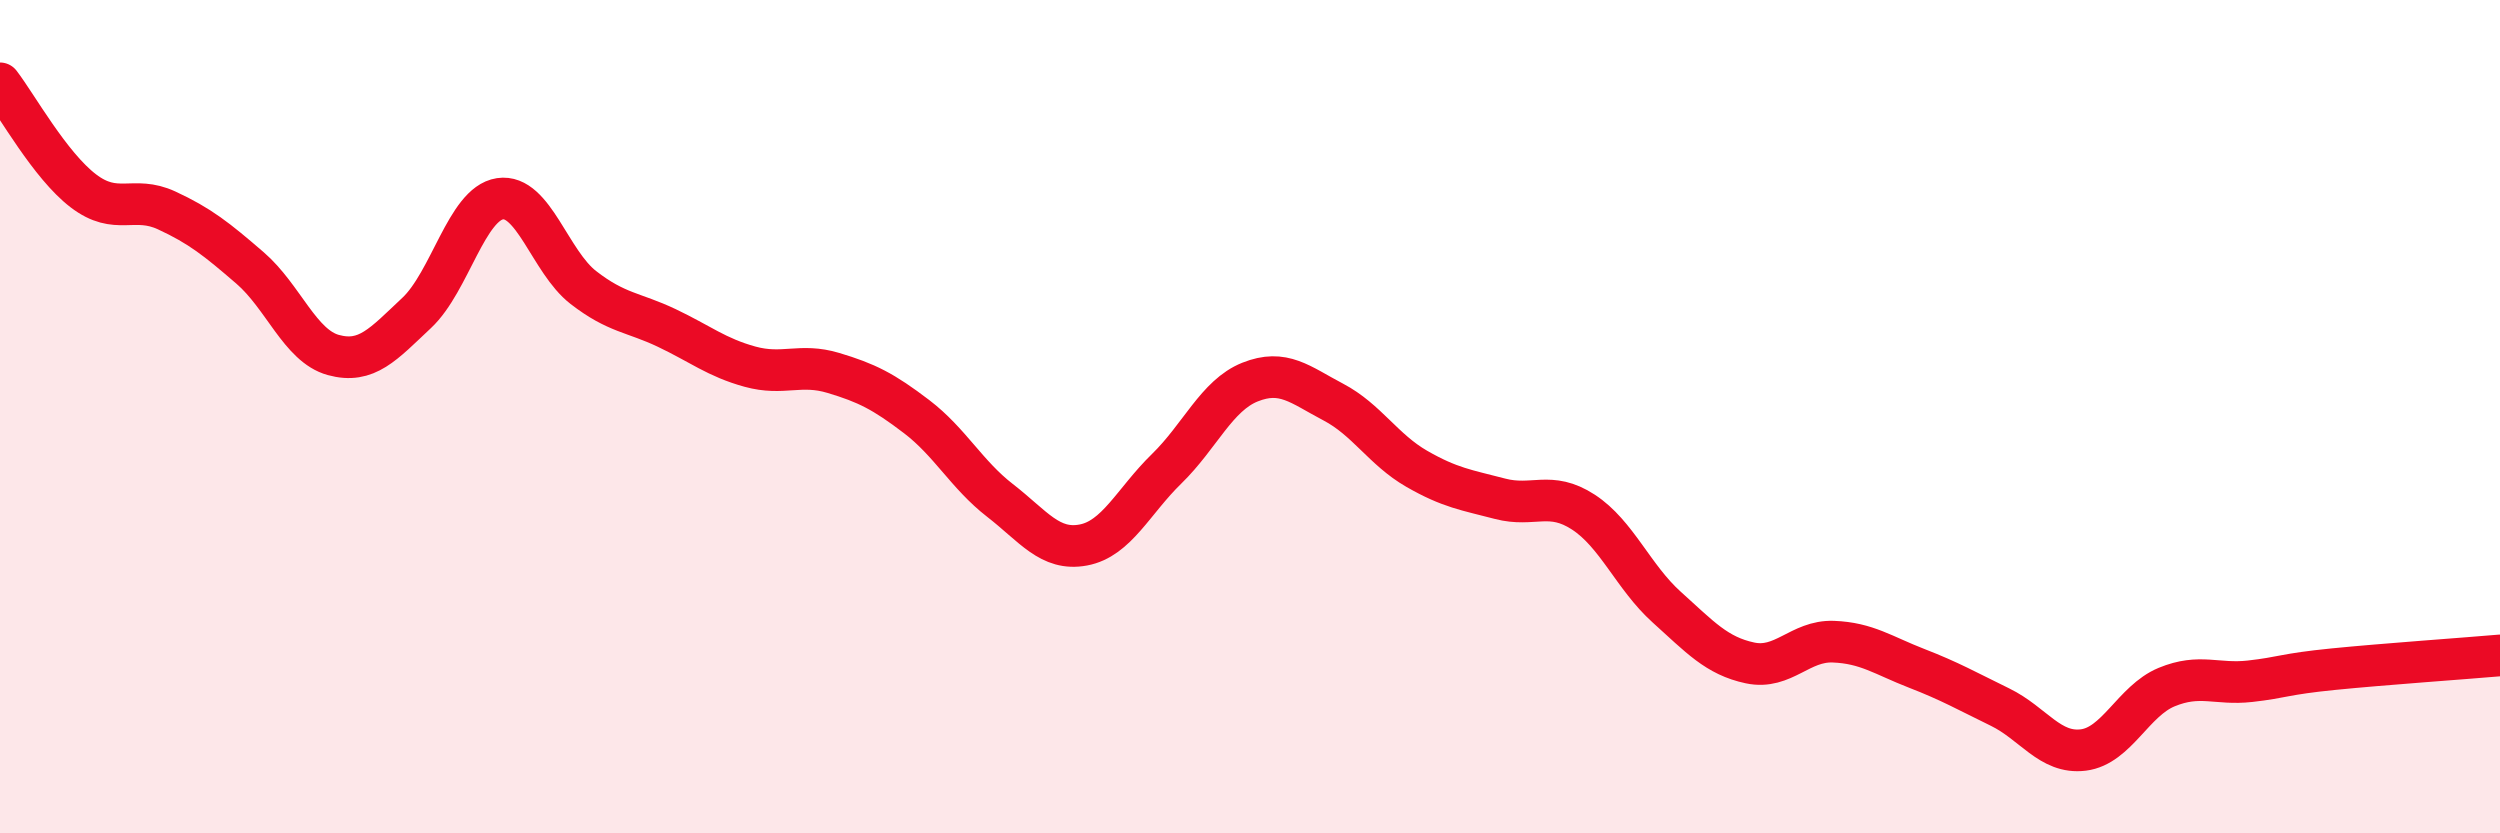
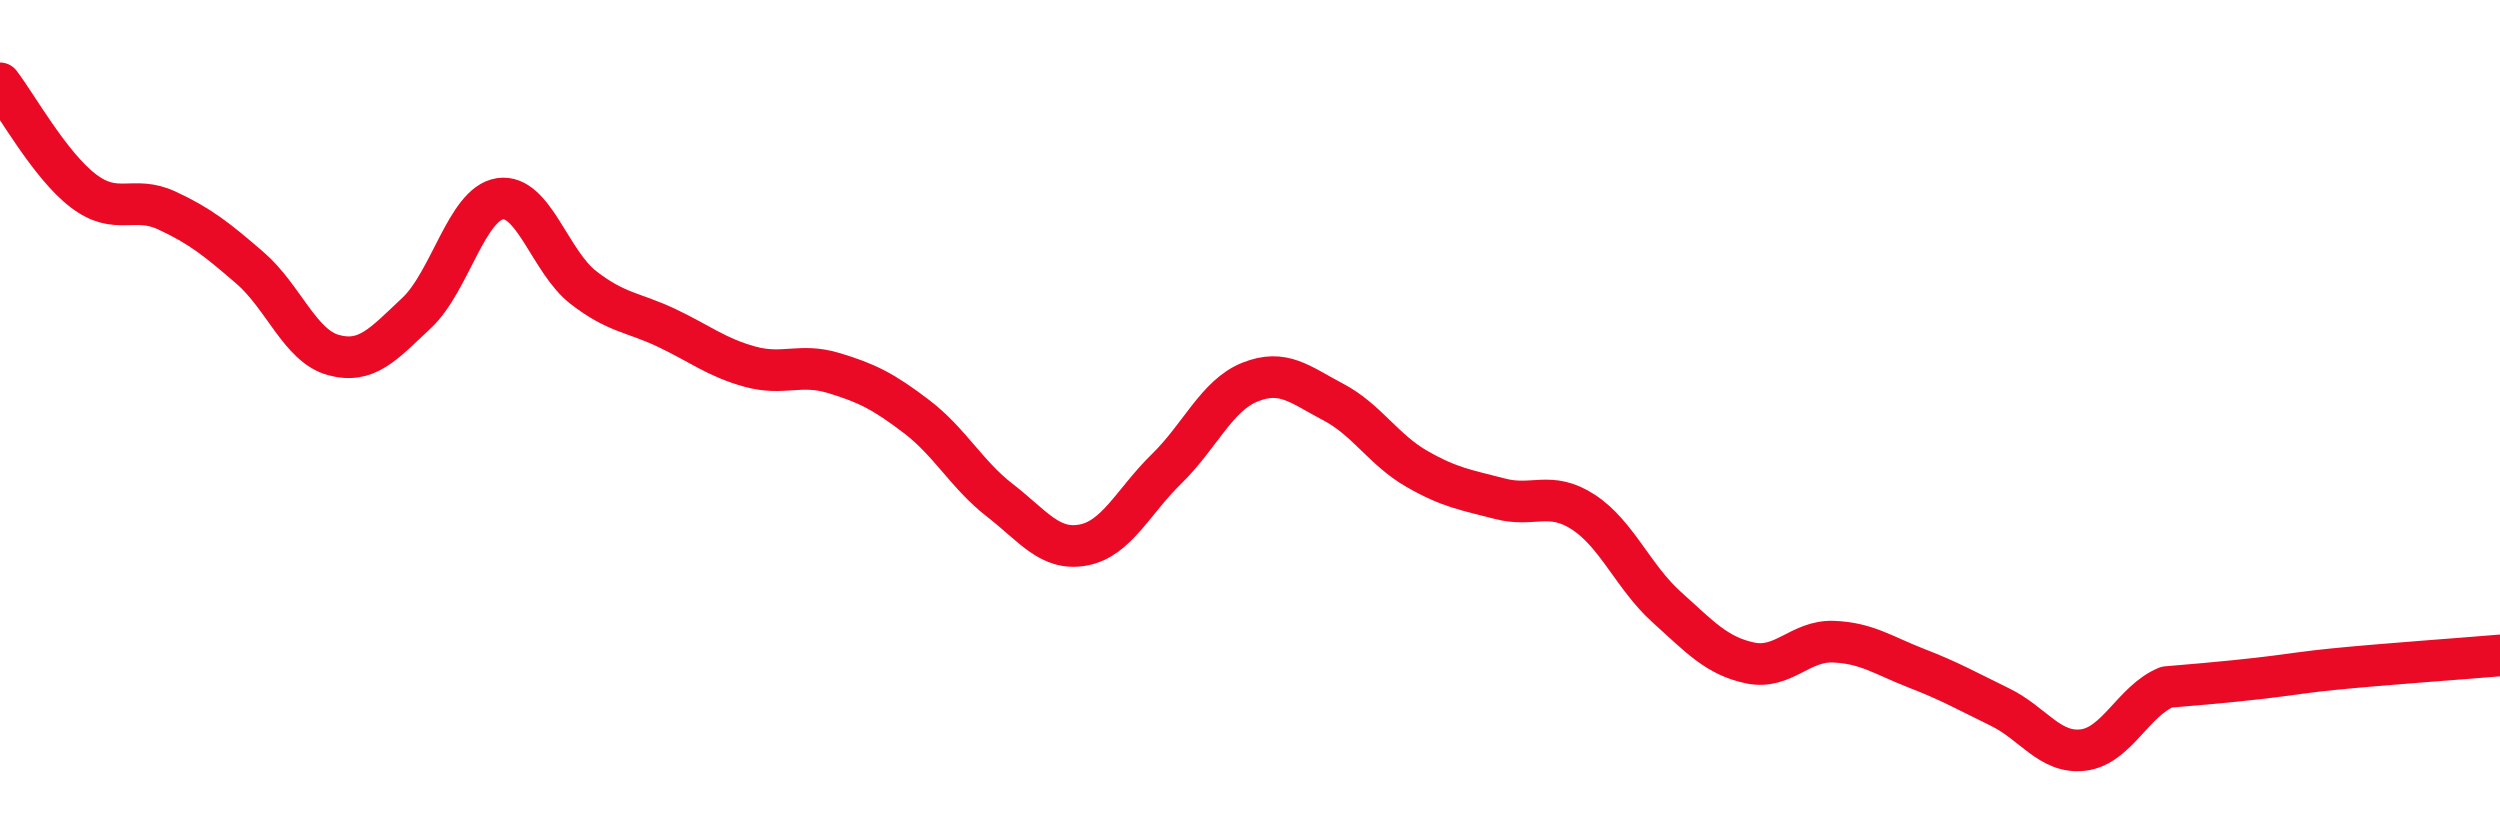
<svg xmlns="http://www.w3.org/2000/svg" width="60" height="20" viewBox="0 0 60 20">
-   <path d="M 0,2 C 0.4,2.52 1.2,3.97 2,4.58 C 2.8,5.19 3.2,4.68 4,5.05 C 4.8,5.42 5.2,5.74 6,6.43 C 6.8,7.12 7.2,8.3 8,8.52 C 8.8,8.74 9.2,8.26 10,7.51 C 10.8,6.76 11.2,4.89 12,4.77 C 12.8,4.65 13.2,6.28 14,6.9 C 14.8,7.52 15.2,7.49 16,7.87 C 16.8,8.25 17.2,8.58 18,8.8 C 18.8,9.02 19.2,8.71 20,8.95 C 20.8,9.19 21.2,9.39 22,10 C 22.8,10.61 23.2,11.39 24,12.01 C 24.8,12.63 25.2,13.23 26,13.08 C 26.8,12.93 27.2,12.03 28,11.25 C 28.8,10.47 29.2,9.49 30,9.17 C 30.8,8.85 31.2,9.23 32,9.65 C 32.8,10.07 33.2,10.79 34,11.25 C 34.8,11.71 35.2,11.76 36,11.97 C 36.8,12.18 37.2,11.77 38,12.29 C 38.8,12.81 39.2,13.85 40,14.57 C 40.8,15.29 41.2,15.74 42,15.91 C 42.8,16.08 43.2,15.37 44,15.4 C 44.8,15.43 45.2,15.73 46,16.04 C 46.8,16.35 47.2,16.58 48,16.97 C 48.8,17.36 49.2,18.1 50,18 C 50.8,17.9 51.2,16.82 52,16.49 C 52.8,16.16 53.2,16.44 54,16.35 C 54.8,16.26 54.8,16.18 56,16.06 C 57.2,15.94 59.2,15.8 60,15.73L60 20L0 20Z" fill="#EB0A25" opacity="0.1" stroke-linecap="round" stroke-linejoin="round" />
-   <path d="M 0,2 C 0.4,2.52 1.2,3.97 2,4.58 C 2.8,5.19 3.2,4.68 4,5.05 C 4.8,5.42 5.2,5.74 6,6.43 C 6.8,7.12 7.2,8.3 8,8.52 C 8.8,8.74 9.2,8.26 10,7.51 C 10.8,6.76 11.2,4.89 12,4.77 C 12.8,4.65 13.2,6.28 14,6.9 C 14.8,7.52 15.2,7.49 16,7.87 C 16.8,8.25 17.2,8.58 18,8.8 C 18.8,9.02 19.2,8.71 20,8.95 C 20.8,9.19 21.2,9.39 22,10 C 22.8,10.61 23.2,11.39 24,12.01 C 24.8,12.63 25.2,13.23 26,13.08 C 26.8,12.93 27.2,12.03 28,11.25 C 28.8,10.47 29.2,9.49 30,9.17 C 30.8,8.85 31.2,9.23 32,9.65 C 32.8,10.07 33.2,10.79 34,11.25 C 34.8,11.71 35.2,11.76 36,11.97 C 36.8,12.18 37.2,11.77 38,12.29 C 38.8,12.81 39.2,13.85 40,14.57 C 40.8,15.29 41.2,15.74 42,15.91 C 42.8,16.08 43.2,15.37 44,15.4 C 44.8,15.43 45.2,15.73 46,16.04 C 46.8,16.35 47.2,16.58 48,16.97 C 48.8,17.36 49.2,18.1 50,18 C 50.8,17.9 51.2,16.82 52,16.49 C 52.8,16.16 53.2,16.44 54,16.35 C 54.8,16.26 54.8,16.18 56,16.06 C 57.2,15.94 59.2,15.8 60,15.73" stroke="#EB0A25" stroke-width="1" fill="none" stroke-linecap="round" stroke-linejoin="round" />
+   <path d="M 0,2 C 0.4,2.52 1.2,3.97 2,4.58 C 2.8,5.19 3.2,4.68 4,5.05 C 4.8,5.42 5.2,5.74 6,6.43 C 6.8,7.12 7.2,8.3 8,8.52 C 8.8,8.74 9.2,8.26 10,7.51 C 10.8,6.76 11.2,4.89 12,4.77 C 12.8,4.65 13.2,6.28 14,6.9 C 14.8,7.52 15.2,7.49 16,7.87 C 16.8,8.25 17.2,8.58 18,8.8 C 18.8,9.02 19.2,8.71 20,8.95 C 20.8,9.19 21.2,9.39 22,10 C 22.8,10.61 23.2,11.39 24,12.01 C 24.8,12.63 25.2,13.23 26,13.08 C 26.8,12.93 27.2,12.03 28,11.25 C 28.8,10.47 29.2,9.49 30,9.17 C 30.8,8.85 31.2,9.23 32,9.65 C 32.8,10.07 33.2,10.79 34,11.25 C 34.8,11.71 35.2,11.76 36,11.97 C 36.8,12.18 37.2,11.77 38,12.29 C 38.8,12.81 39.2,13.85 40,14.57 C 40.8,15.29 41.2,15.74 42,15.91 C 42.8,16.08 43.2,15.37 44,15.4 C 44.8,15.43 45.2,15.73 46,16.04 C 46.8,16.35 47.2,16.58 48,16.97 C 48.8,17.36 49.2,18.1 50,18 C 50.8,17.9 51.2,16.82 52,16.49 C 54.8,16.26 54.8,16.18 56,16.06 C 57.2,15.94 59.2,15.8 60,15.73" stroke="#EB0A25" stroke-width="1" fill="none" stroke-linecap="round" stroke-linejoin="round" />
</svg>